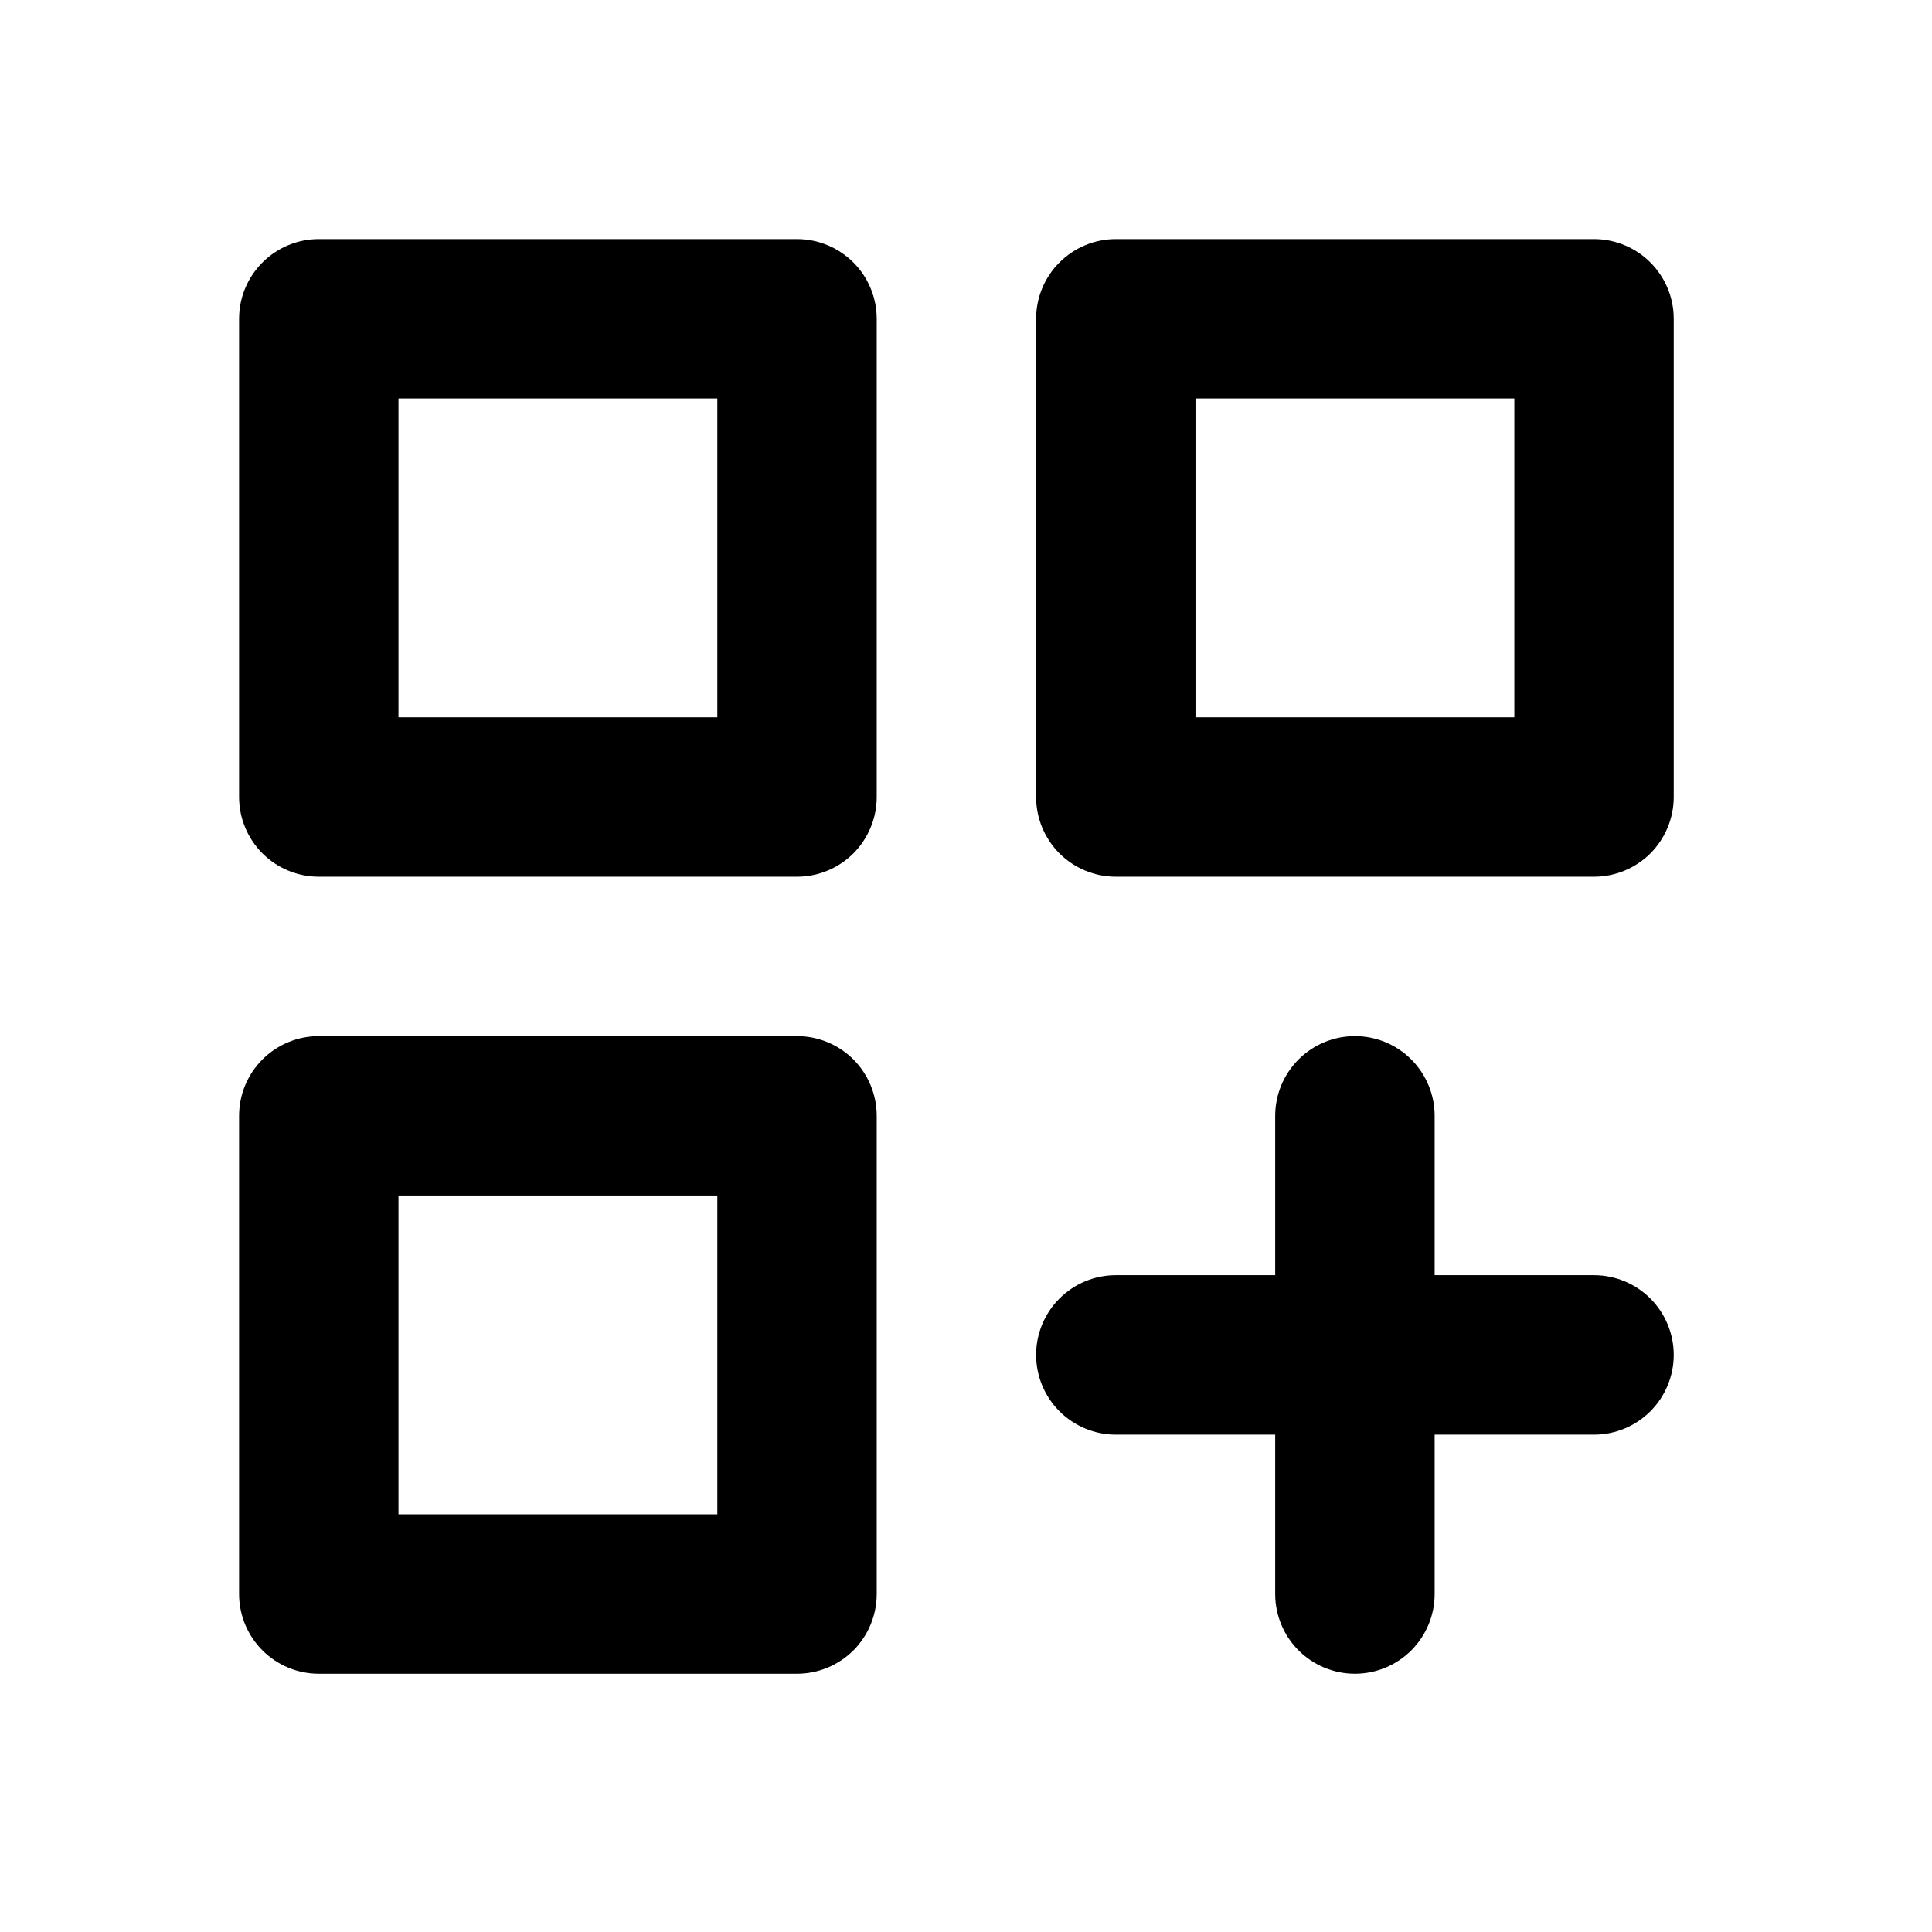
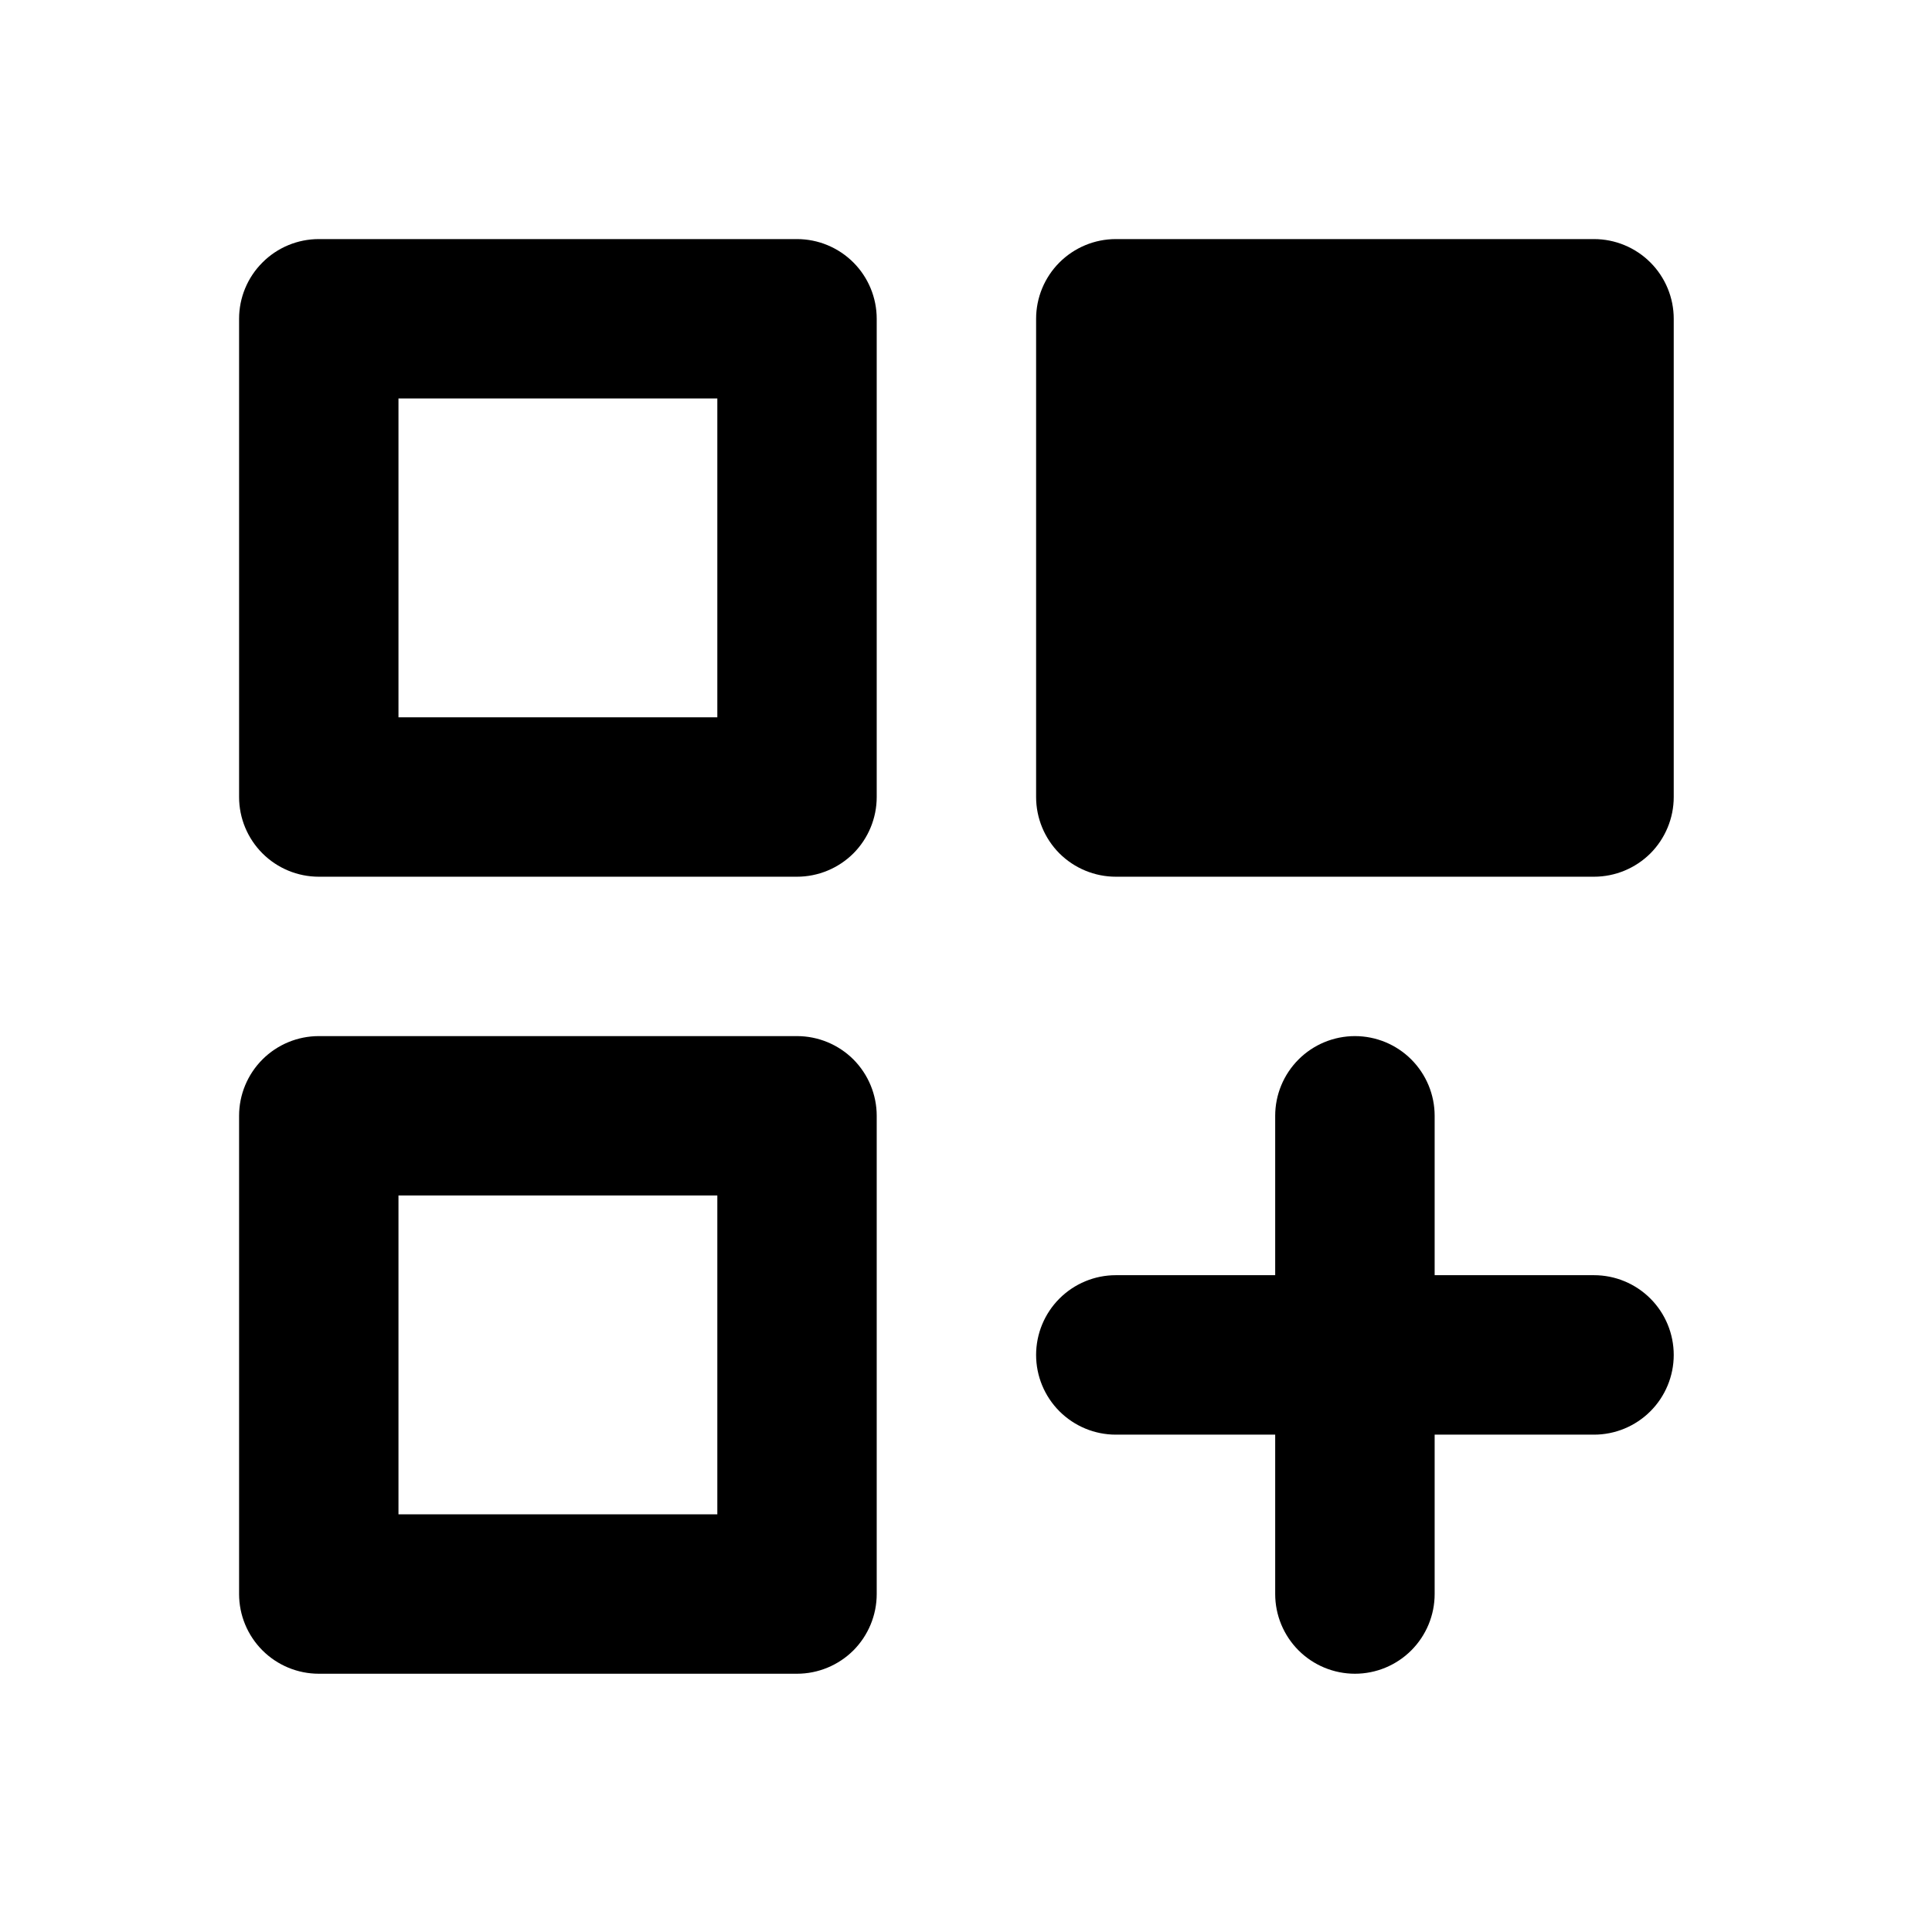
<svg xmlns="http://www.w3.org/2000/svg" fill="none" height="100%" overflow="visible" preserveAspectRatio="none" style="display: block;" viewBox="0 0 28 28" width="100%">
  <g id="u:create-dashboard">
-     <path d="M11.551 15.016H4.62C4.314 15.016 4.02 15.138 3.804 15.354C3.587 15.571 3.465 15.865 3.465 16.171V23.102C3.465 23.408 3.587 23.702 3.804 23.919C4.02 24.135 4.314 24.257 4.62 24.257H11.551C11.857 24.257 12.151 24.135 12.368 23.919C12.584 23.702 12.706 23.408 12.706 23.102V16.171C12.706 15.865 12.584 15.571 12.368 15.354C12.151 15.138 11.857 15.016 11.551 15.016ZM10.396 21.947H5.775V17.326H10.396V21.947ZM23.102 3.465H16.171C15.865 3.465 15.571 3.587 15.354 3.804C15.138 4.02 15.016 4.314 15.016 4.62V11.551C15.016 11.857 15.138 12.151 15.354 12.368C15.571 12.584 15.865 12.706 16.171 12.706H23.102C23.408 12.706 23.702 12.584 23.919 12.368C24.135 12.151 24.257 11.857 24.257 11.551V4.62C24.257 4.314 24.135 4.02 23.919 3.804C23.702 3.587 23.408 3.465 23.102 3.465V3.465ZM21.947 10.396H17.326V5.775H21.947V10.396ZM23.102 18.481H20.792V16.171C20.792 15.865 20.67 15.571 20.453 15.354C20.237 15.138 19.943 15.016 19.637 15.016C19.33 15.016 19.036 15.138 18.82 15.354C18.603 15.571 18.481 15.865 18.481 16.171V18.481H16.171C15.865 18.481 15.571 18.603 15.354 18.82C15.138 19.036 15.016 19.33 15.016 19.637C15.016 19.943 15.138 20.237 15.354 20.453C15.571 20.67 15.865 20.792 16.171 20.792H18.481V23.102C18.481 23.408 18.603 23.702 18.82 23.919C19.036 24.135 19.33 24.257 19.637 24.257C19.943 24.257 20.237 24.135 20.453 23.919C20.67 23.702 20.792 23.408 20.792 23.102V20.792H23.102C23.408 20.792 23.702 20.67 23.919 20.453C24.135 20.237 24.257 19.943 24.257 19.637C24.257 19.33 24.135 19.036 23.919 18.82C23.702 18.603 23.408 18.481 23.102 18.481ZM11.551 3.465H4.62C4.314 3.465 4.02 3.587 3.804 3.804C3.587 4.02 3.465 4.314 3.465 4.62V11.551C3.465 11.857 3.587 12.151 3.804 12.368C4.02 12.584 4.314 12.706 4.62 12.706H11.551C11.857 12.706 12.151 12.584 12.368 12.368C12.584 12.151 12.706 11.857 12.706 11.551V4.62C12.706 4.314 12.584 4.02 12.368 3.804C12.151 3.587 11.857 3.465 11.551 3.465V3.465ZM10.396 10.396H5.775V5.775H10.396V10.396Z" fill="black" id="Vector" />
+     <path d="M11.551 15.016H4.62C4.314 15.016 4.02 15.138 3.804 15.354C3.587 15.571 3.465 15.865 3.465 16.171V23.102C3.465 23.408 3.587 23.702 3.804 23.919C4.02 24.135 4.314 24.257 4.62 24.257H11.551C11.857 24.257 12.151 24.135 12.368 23.919C12.584 23.702 12.706 23.408 12.706 23.102V16.171C12.706 15.865 12.584 15.571 12.368 15.354C12.151 15.138 11.857 15.016 11.551 15.016ZM10.396 21.947H5.775V17.326H10.396V21.947ZM23.102 3.465H16.171C15.865 3.465 15.571 3.587 15.354 3.804C15.138 4.02 15.016 4.314 15.016 4.62V11.551C15.016 11.857 15.138 12.151 15.354 12.368C15.571 12.584 15.865 12.706 16.171 12.706H23.102C23.408 12.706 23.702 12.584 23.919 12.368C24.135 12.151 24.257 11.857 24.257 11.551V4.62C24.257 4.314 24.135 4.02 23.919 3.804C23.702 3.587 23.408 3.465 23.102 3.465V3.465ZM21.947 10.396H17.326V5.775V10.396ZM23.102 18.481H20.792V16.171C20.792 15.865 20.67 15.571 20.453 15.354C20.237 15.138 19.943 15.016 19.637 15.016C19.33 15.016 19.036 15.138 18.82 15.354C18.603 15.571 18.481 15.865 18.481 16.171V18.481H16.171C15.865 18.481 15.571 18.603 15.354 18.82C15.138 19.036 15.016 19.33 15.016 19.637C15.016 19.943 15.138 20.237 15.354 20.453C15.571 20.67 15.865 20.792 16.171 20.792H18.481V23.102C18.481 23.408 18.603 23.702 18.82 23.919C19.036 24.135 19.33 24.257 19.637 24.257C19.943 24.257 20.237 24.135 20.453 23.919C20.67 23.702 20.792 23.408 20.792 23.102V20.792H23.102C23.408 20.792 23.702 20.67 23.919 20.453C24.135 20.237 24.257 19.943 24.257 19.637C24.257 19.33 24.135 19.036 23.919 18.82C23.702 18.603 23.408 18.481 23.102 18.481ZM11.551 3.465H4.62C4.314 3.465 4.02 3.587 3.804 3.804C3.587 4.02 3.465 4.314 3.465 4.62V11.551C3.465 11.857 3.587 12.151 3.804 12.368C4.02 12.584 4.314 12.706 4.62 12.706H11.551C11.857 12.706 12.151 12.584 12.368 12.368C12.584 12.151 12.706 11.857 12.706 11.551V4.62C12.706 4.314 12.584 4.02 12.368 3.804C12.151 3.587 11.857 3.465 11.551 3.465V3.465ZM10.396 10.396H5.775V5.775H10.396V10.396Z" fill="black" id="Vector" />
  </g>
</svg>